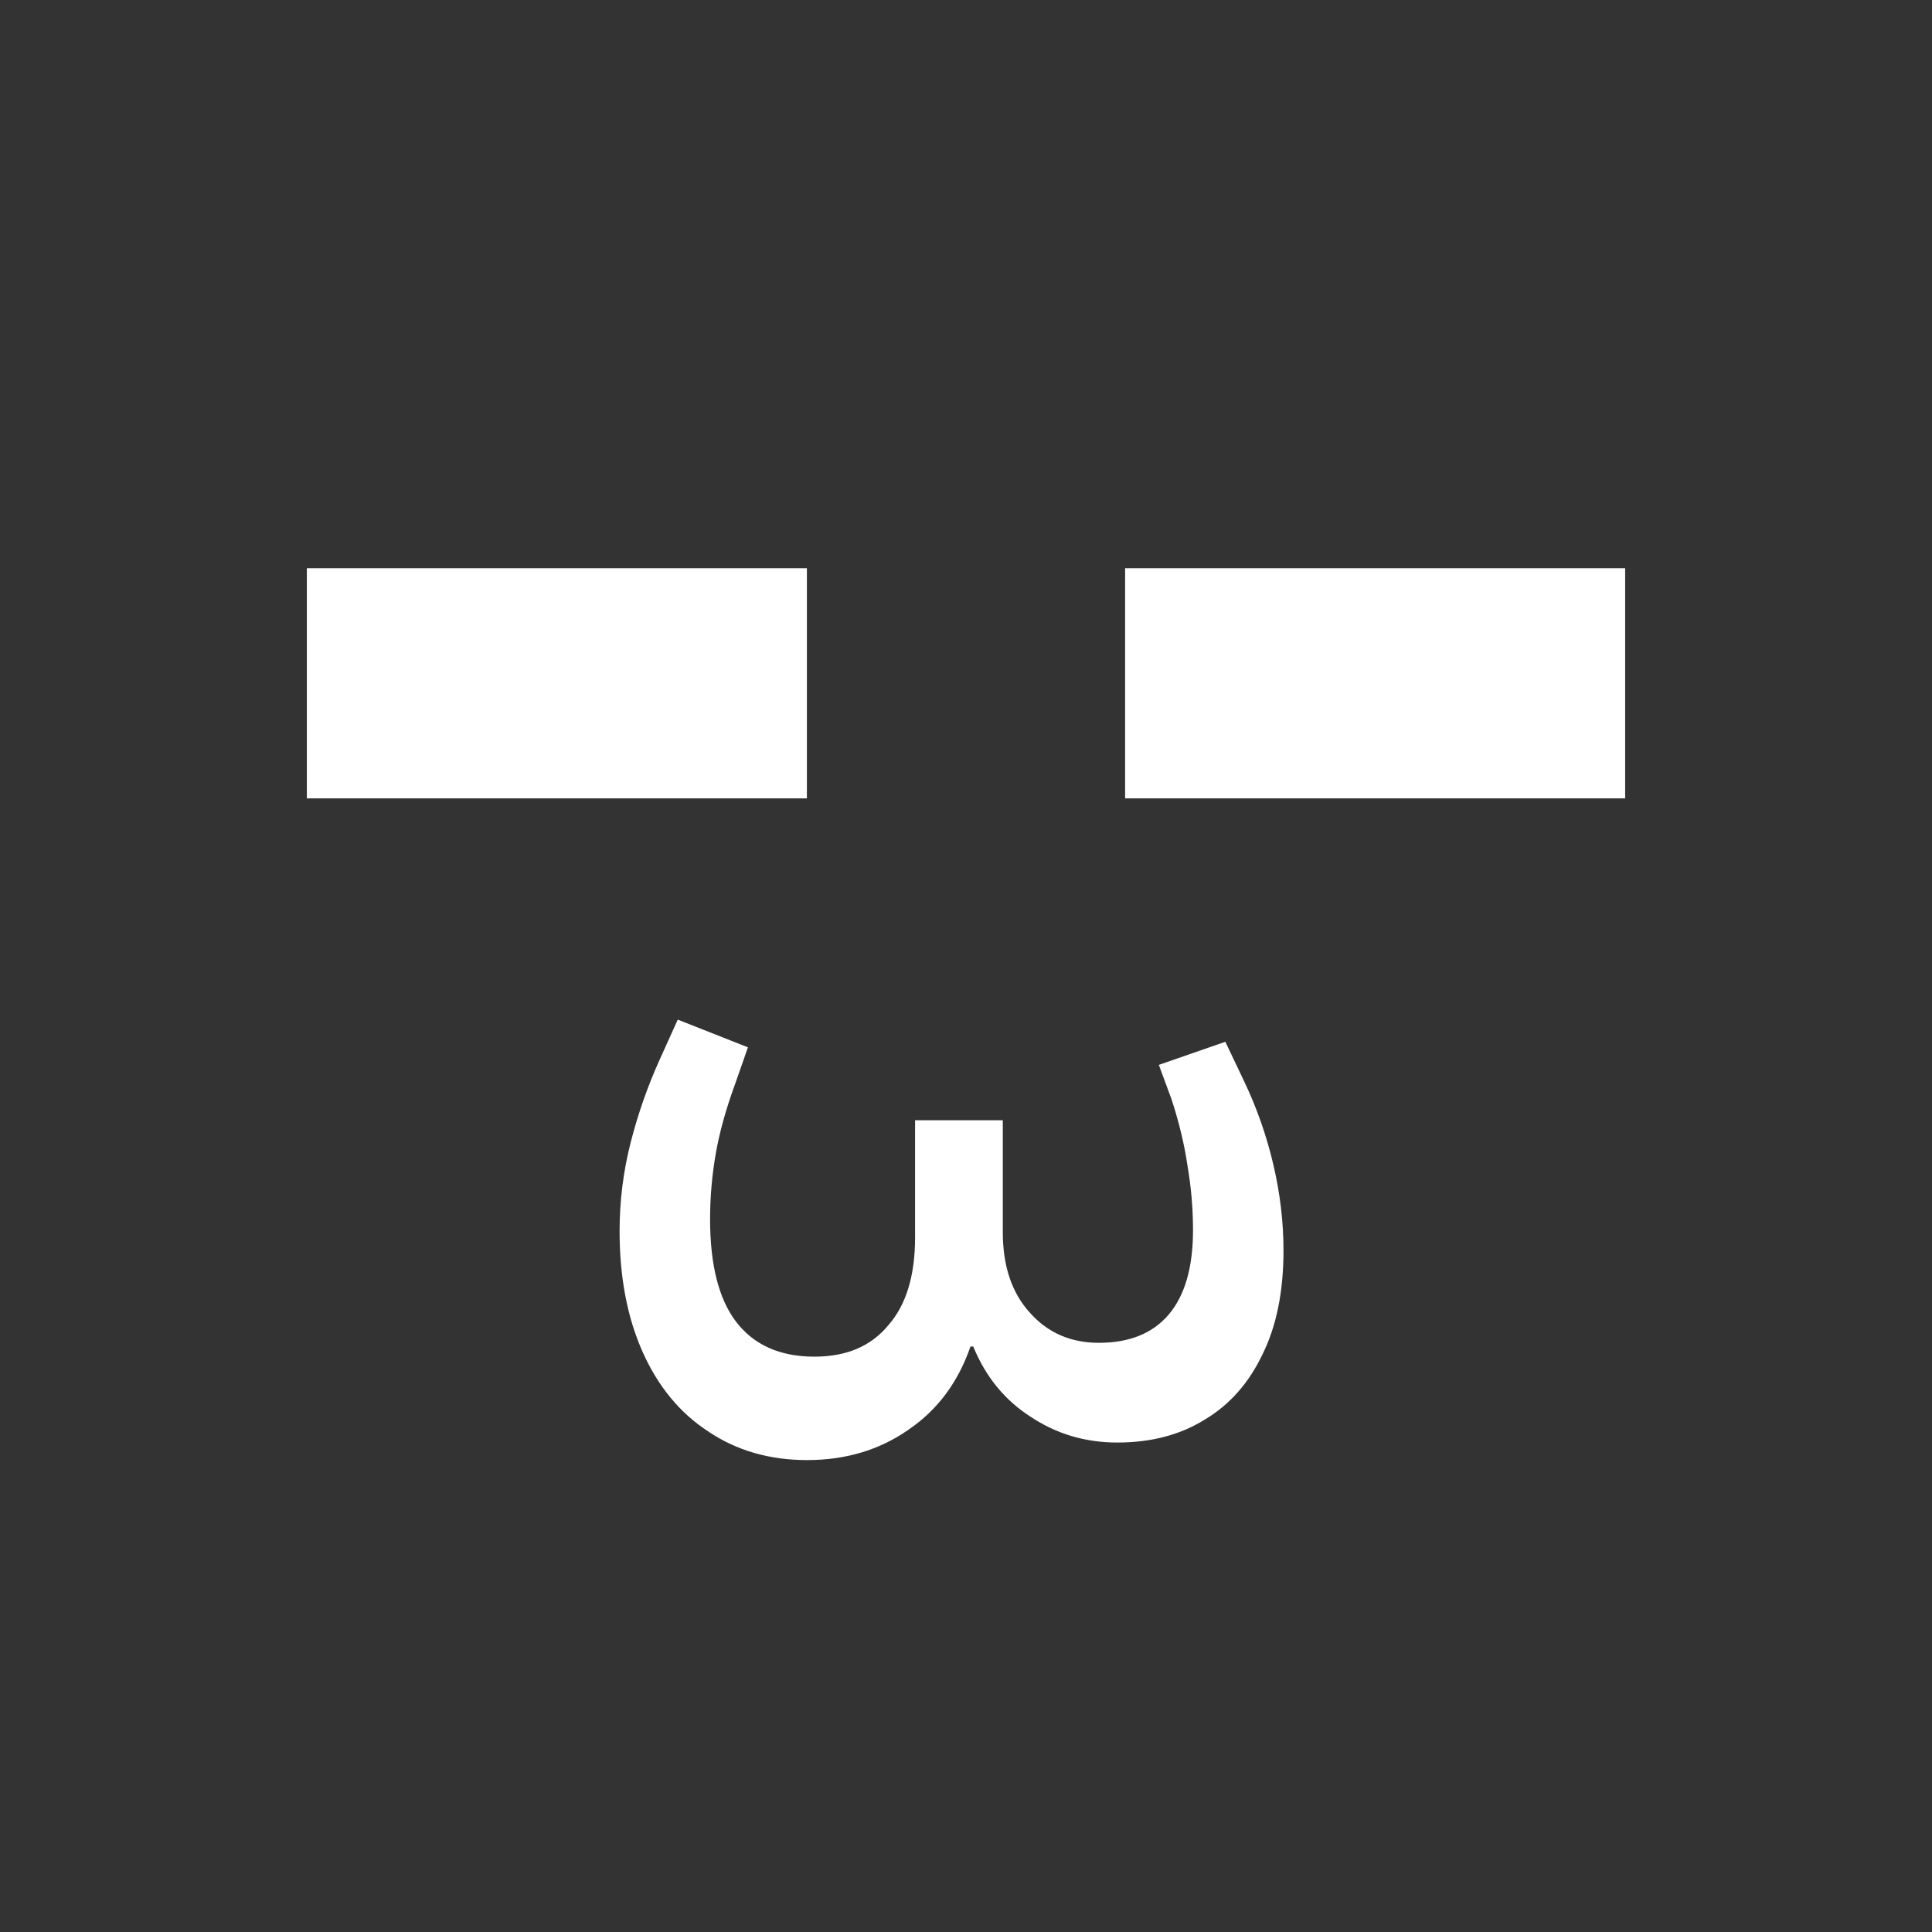
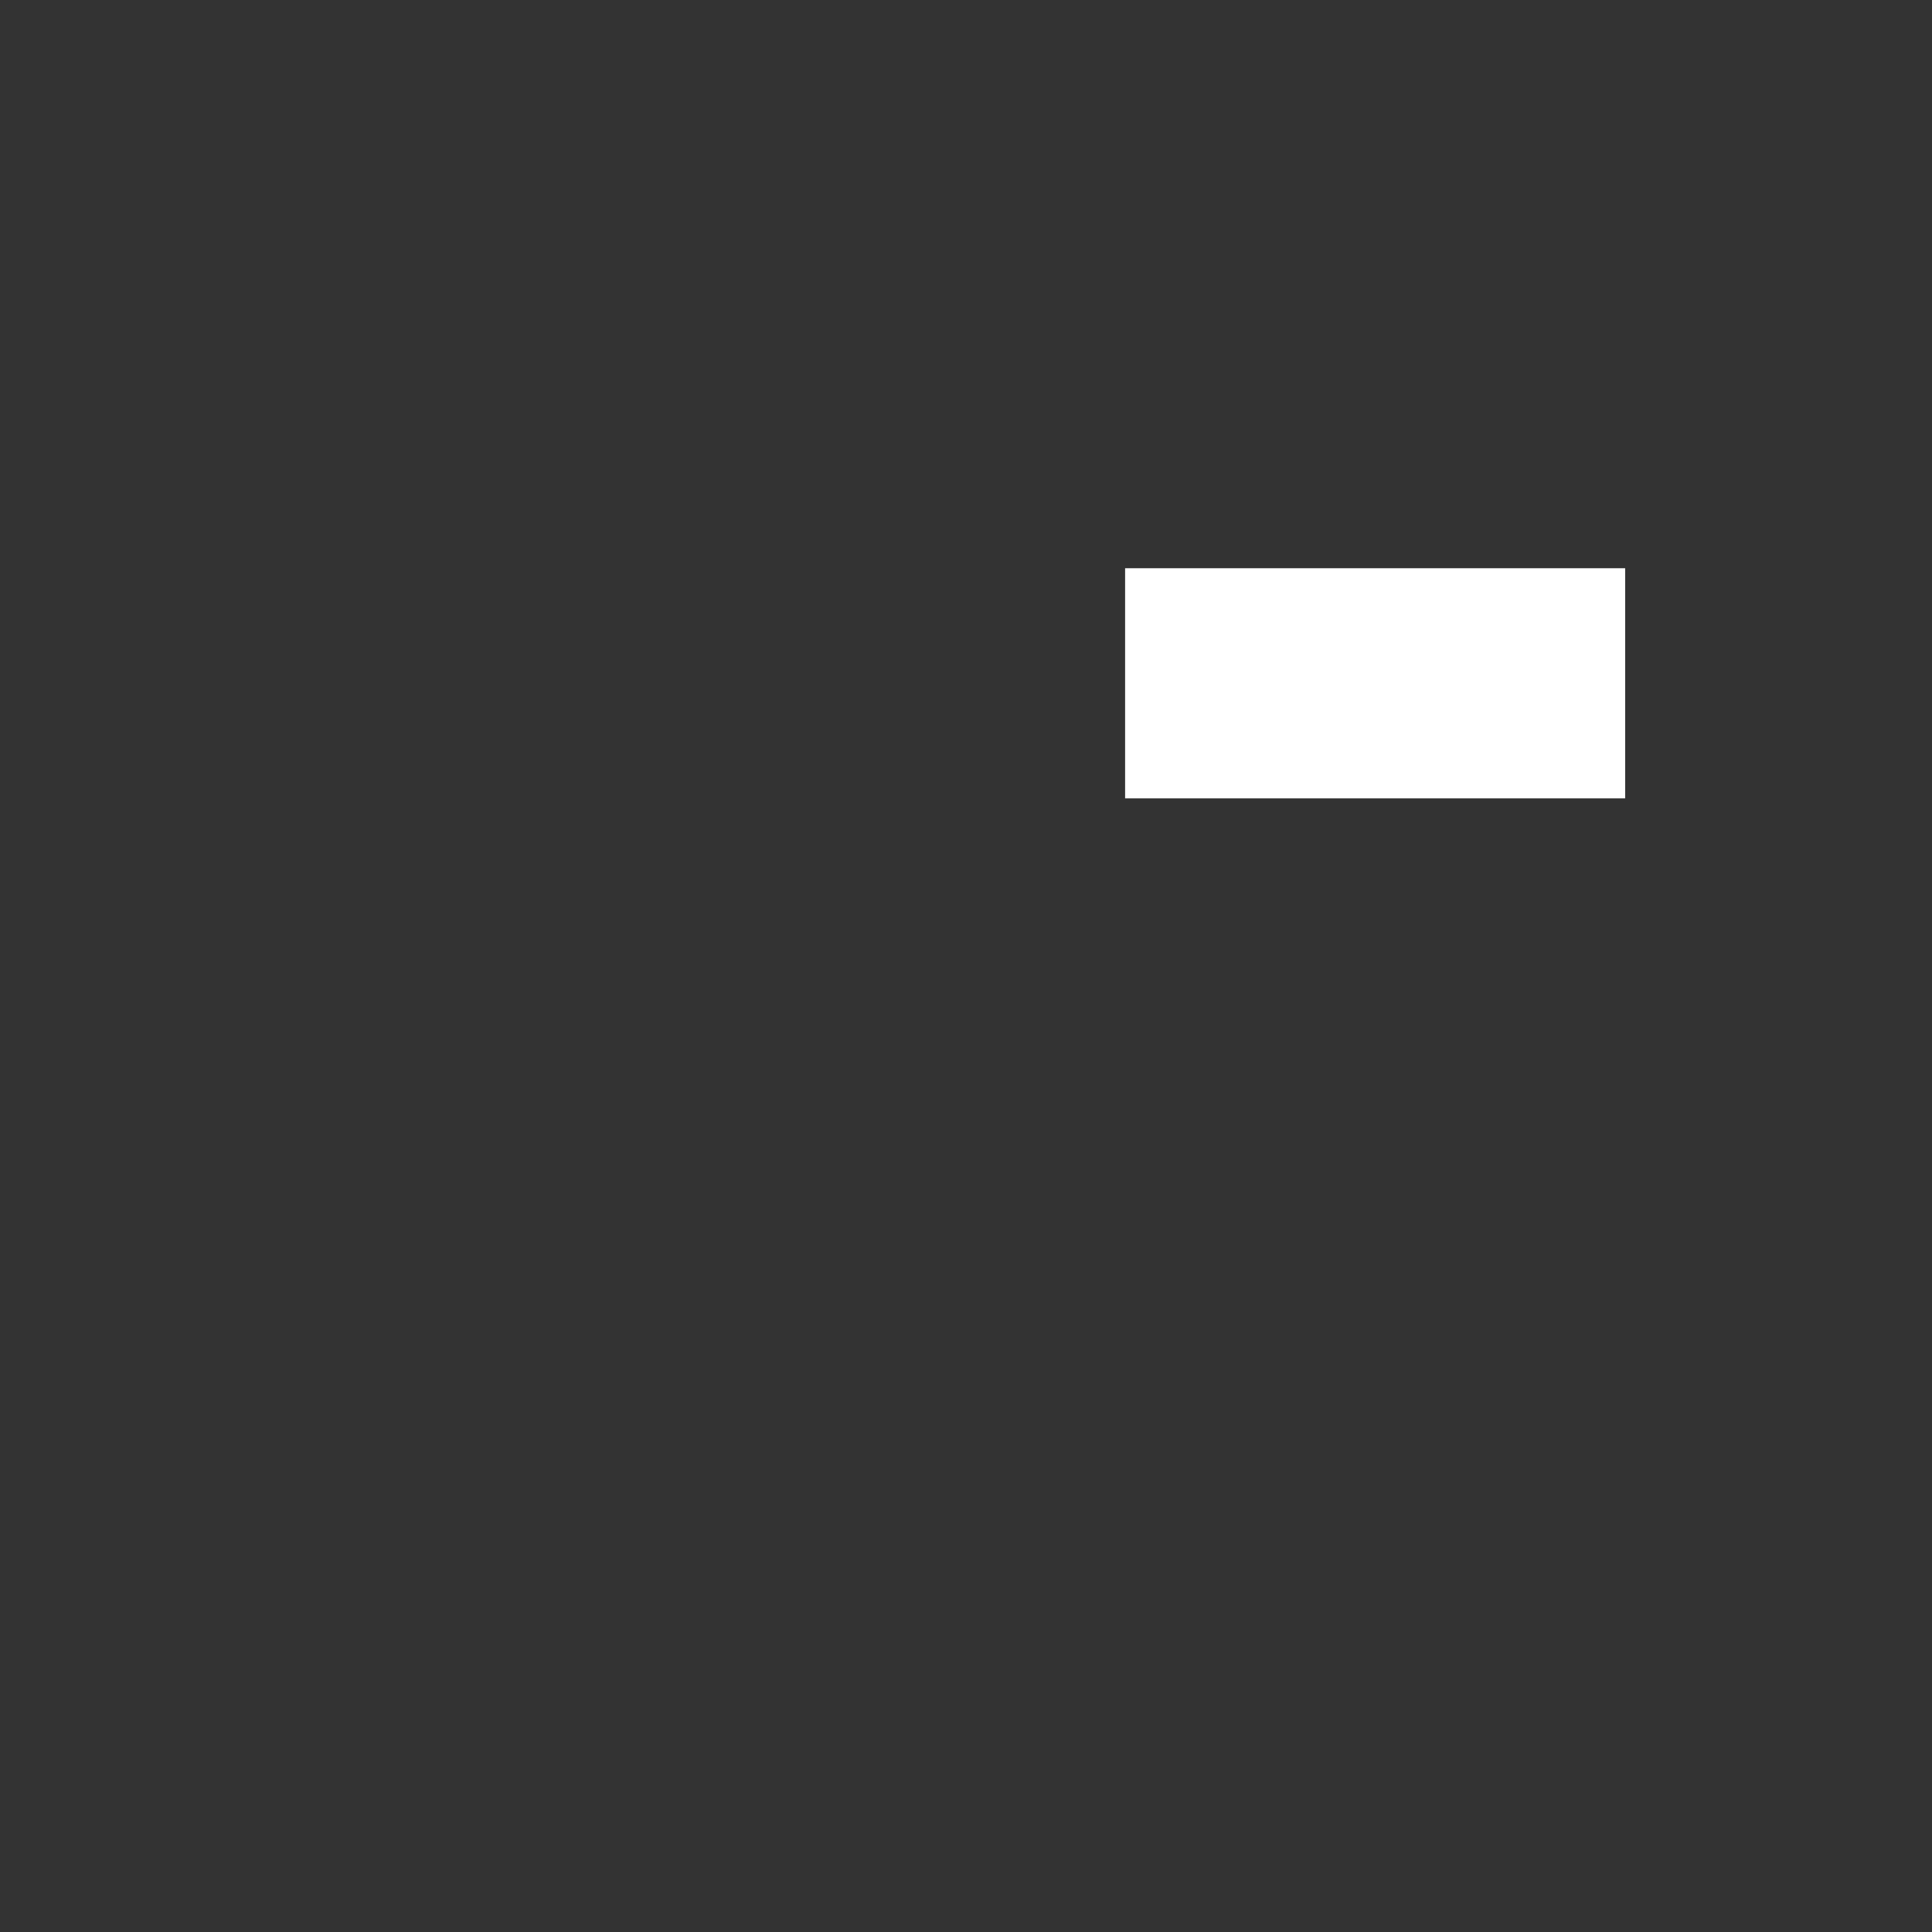
<svg xmlns="http://www.w3.org/2000/svg" width="680" height="680" viewBox="0 0 680 680" fill="none">
  <rect x="0" y="0" width="680" height="680" fill="#333333" stroke="none" />
-   <rect x="108" y="200" width="176" height="81" fill="white" />
  <rect x="396" y="200" width="176" height="81" fill="white" />
-   <path d="M218.075 433.3C218.075 422.683 219.375 412.283 221.975 402.1C224.575 391.917 228.042 382.058 232.375 372.525L238.55 358.875L263.25 368.625L258.7 381.625C255.45 390.508 253.175 398.742 251.875 406.325C250.575 413.908 249.925 421.492 249.925 429.075C249.925 445.108 252.958 457.133 259.025 465.15C265.308 473.383 274.517 477.5 286.65 477.5C297.917 477.5 306.583 473.817 312.65 466.45C318.933 459.3 322.075 449.008 322.075 435.575L322.075 394.3L352.95 394.3L352.95 433.625C352.95 445.542 356.092 454.967 362.375 461.9C368.658 469.05 376.783 472.625 386.75 472.625C397.583 472.625 405.817 469.267 411.45 462.55C417.083 455.833 419.9 445.975 419.9 432.975C419.9 425.392 419.25 417.808 417.95 410.225C416.867 402.858 415.025 395.167 412.425 387.15L407.875 374.8L431.275 366.675L437.775 380.325C442.325 389.858 445.792 399.717 448.175 409.9C450.558 420.083 451.75 430.158 451.75 440.125C451.75 454.642 449.258 466.883 444.275 476.85C439.508 486.817 432.792 494.4 424.125 499.6C415.458 505.017 405.167 507.725 393.25 507.725C381.983 507.725 371.8 504.692 362.7 498.625C353.6 492.775 346.883 484.542 342.55 473.925L341.575 473.925C337.242 486.492 329.983 496.242 319.8 503.175C309.617 510.325 297.7 513.9 284.05 513.9C270.833 513.9 259.242 510.542 249.275 503.825C239.308 497.325 231.617 488.008 226.2 475.875C220.783 463.742 218.075 449.55 218.075 433.3Z" fill="white" />
</svg>